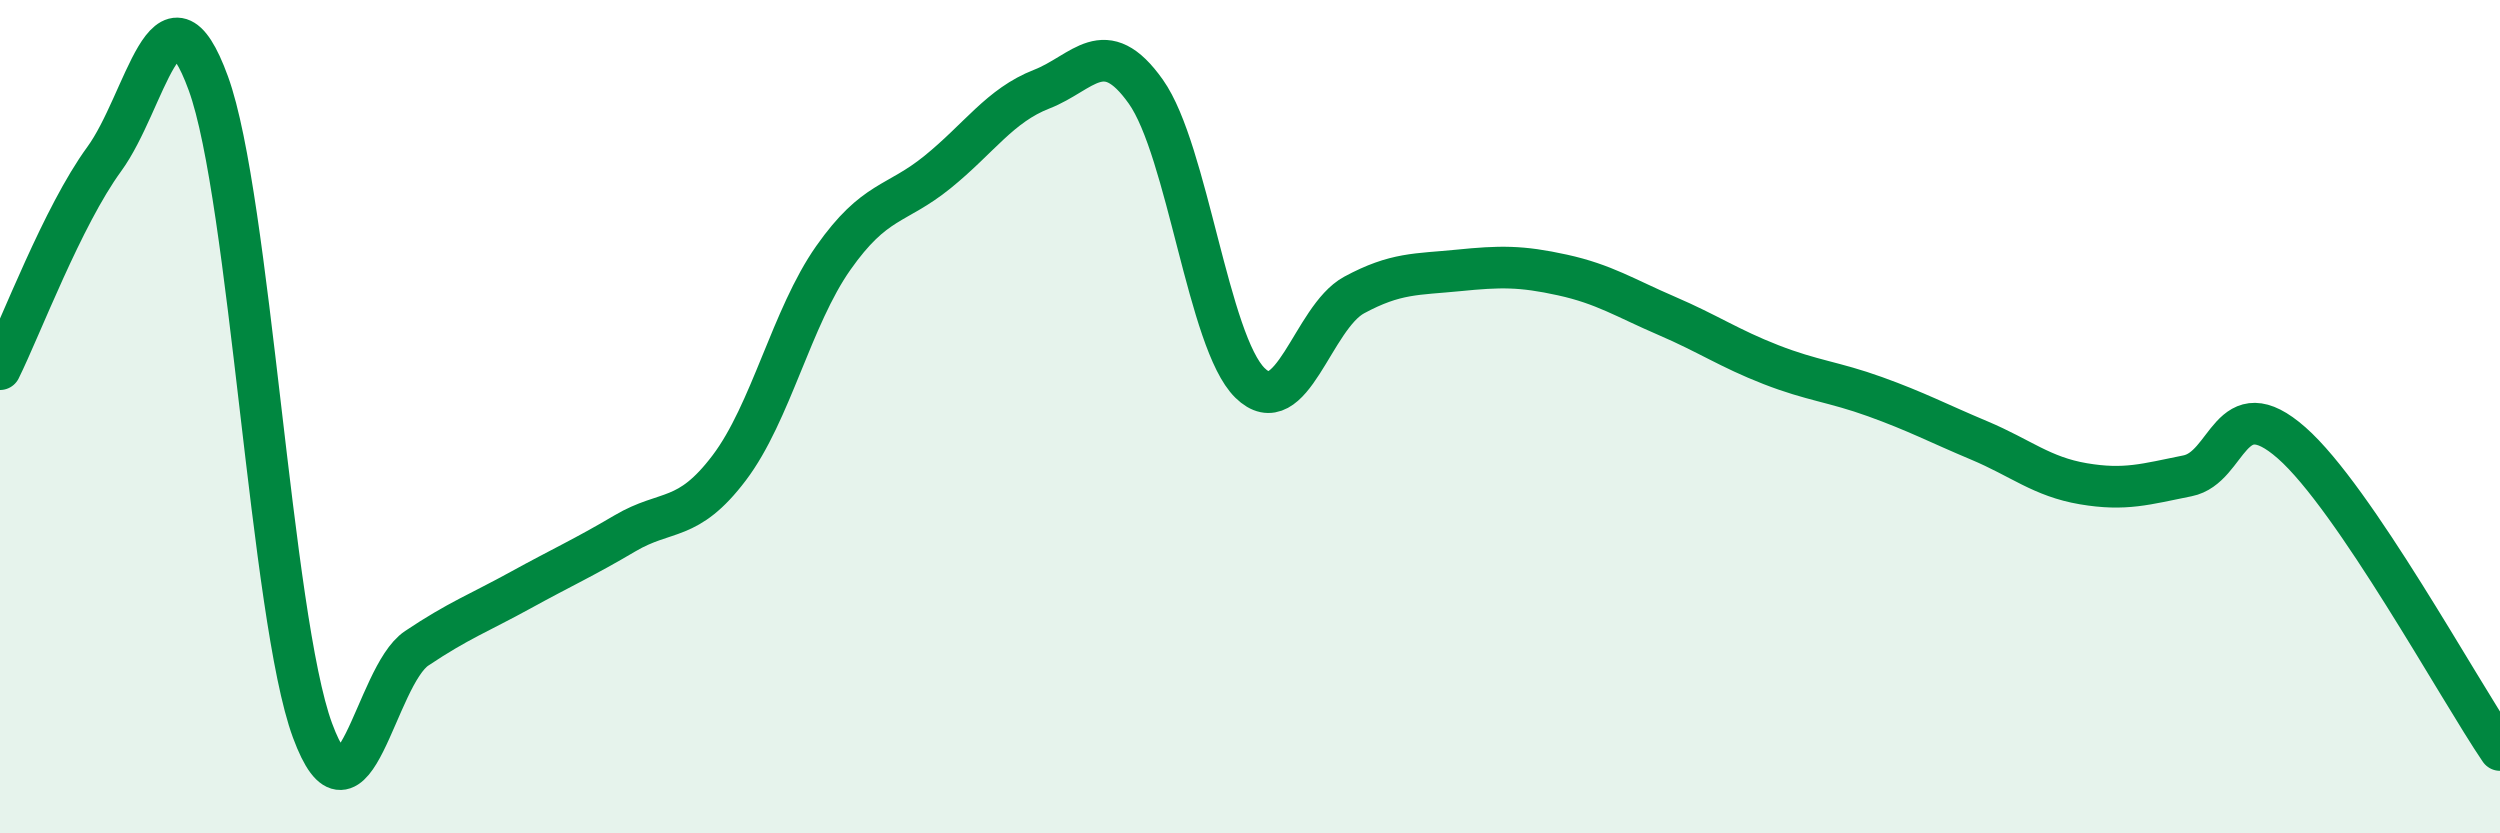
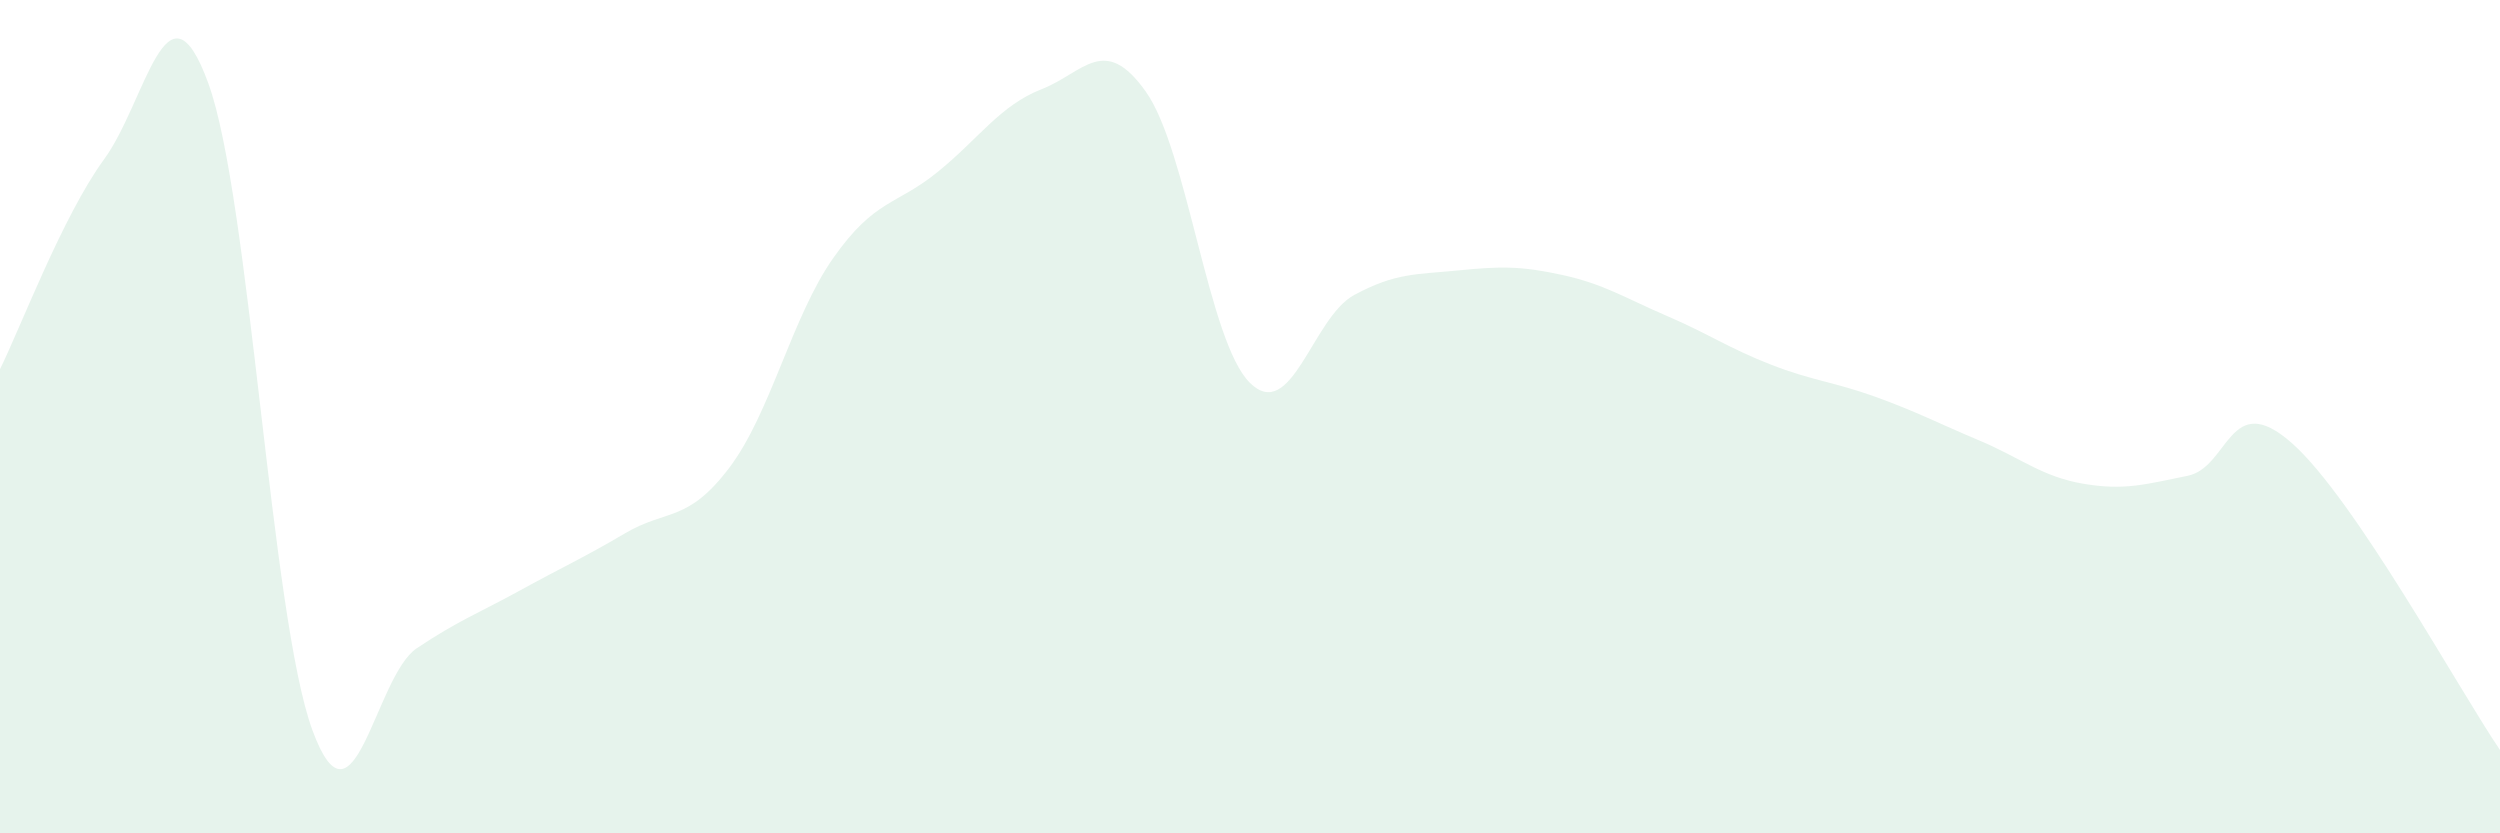
<svg xmlns="http://www.w3.org/2000/svg" width="60" height="20" viewBox="0 0 60 20">
  <path d="M 0,8.86 C 0.5,7.85 1.5,5.19 2.5,3.82 C 3.5,2.45 4,-0.74 5,2 C 6,4.74 6.5,14.82 7.5,17.53 C 8.5,20.24 9,16.23 10,15.56 C 11,14.89 11.5,14.71 12.5,14.16 C 13.5,13.61 14,13.39 15,12.8 C 16,12.21 16.5,12.55 17.5,11.23 C 18.5,9.91 19,7.61 20,6.19 C 21,4.77 21.5,4.94 22.5,4.13 C 23.5,3.32 24,2.53 25,2.14 C 26,1.75 26.5,0.79 27.5,2.2 C 28.5,3.61 29,8.21 30,9.19 C 31,10.17 31.5,7.62 32.5,7.08 C 33.5,6.54 34,6.59 35,6.49 C 36,6.39 36.5,6.38 37.5,6.6 C 38.5,6.82 39,7.15 40,7.58 C 41,8.01 41.5,8.36 42.5,8.75 C 43.5,9.14 44,9.16 45,9.52 C 46,9.88 46.5,10.15 47.5,10.57 C 48.5,10.99 49,11.44 50,11.61 C 51,11.78 51.5,11.62 52.5,11.42 C 53.5,11.22 53.5,9.31 55,10.63 C 56.5,11.95 59,16.53 60,18L60 20L0 20Z" fill="#008740" opacity="0.1" stroke-linecap="round" stroke-linejoin="round" />
-   <path d="M 0,8.86 C 0.5,7.85 1.5,5.19 2.5,3.82 C 3.5,2.45 4,-0.74 5,2 C 6,4.74 6.5,14.82 7.5,17.53 C 8.5,20.24 9,16.23 10,15.56 C 11,14.89 11.5,14.71 12.5,14.16 C 13.5,13.61 14,13.39 15,12.8 C 16,12.21 16.5,12.55 17.5,11.23 C 18.5,9.91 19,7.61 20,6.19 C 21,4.77 21.5,4.94 22.5,4.13 C 23.5,3.32 24,2.53 25,2.14 C 26,1.75 26.5,0.79 27.5,2.2 C 28.5,3.61 29,8.21 30,9.19 C 31,10.17 31.5,7.62 32.5,7.08 C 33.5,6.54 34,6.59 35,6.49 C 36,6.39 36.5,6.38 37.5,6.6 C 38.5,6.82 39,7.15 40,7.58 C 41,8.01 41.5,8.36 42.5,8.75 C 43.5,9.14 44,9.16 45,9.52 C 46,9.88 46.5,10.15 47.5,10.57 C 48.5,10.99 49,11.44 50,11.61 C 51,11.78 51.5,11.62 52.5,11.42 C 53.5,11.22 53.5,9.31 55,10.63 C 56.5,11.95 59,16.53 60,18" stroke="#008740" stroke-width="1" fill="none" stroke-linecap="round" stroke-linejoin="round" />
</svg>